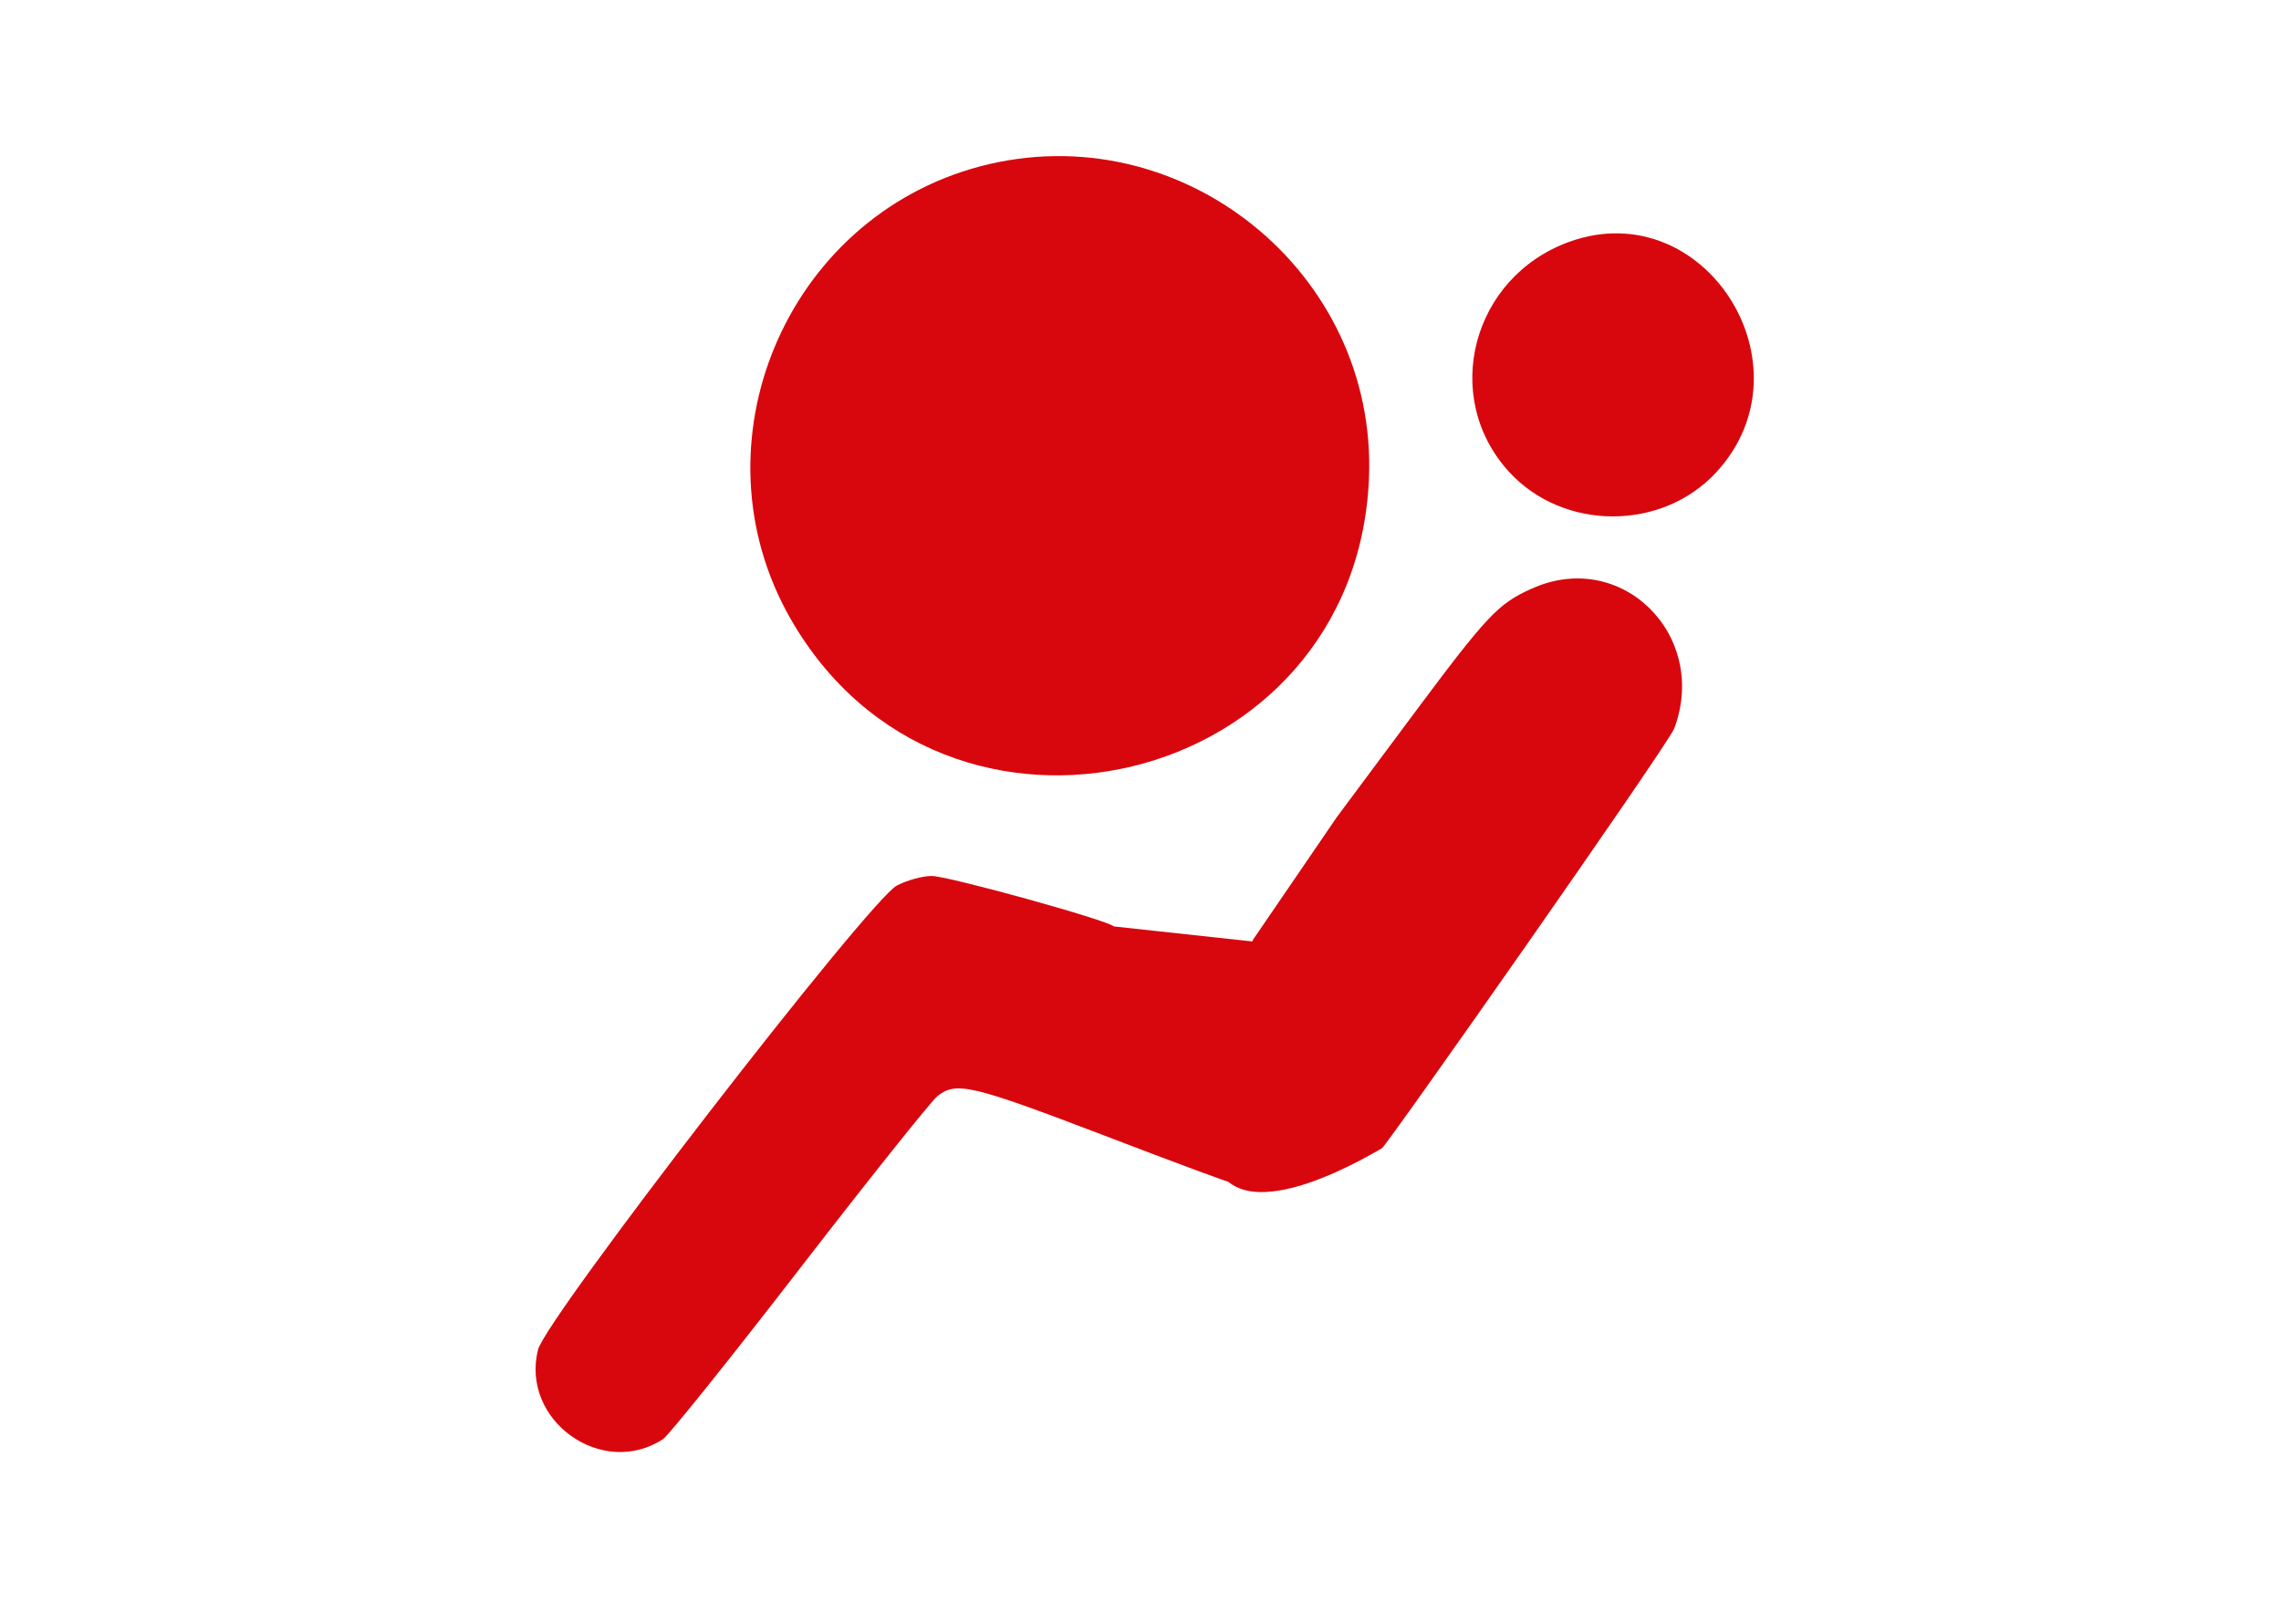
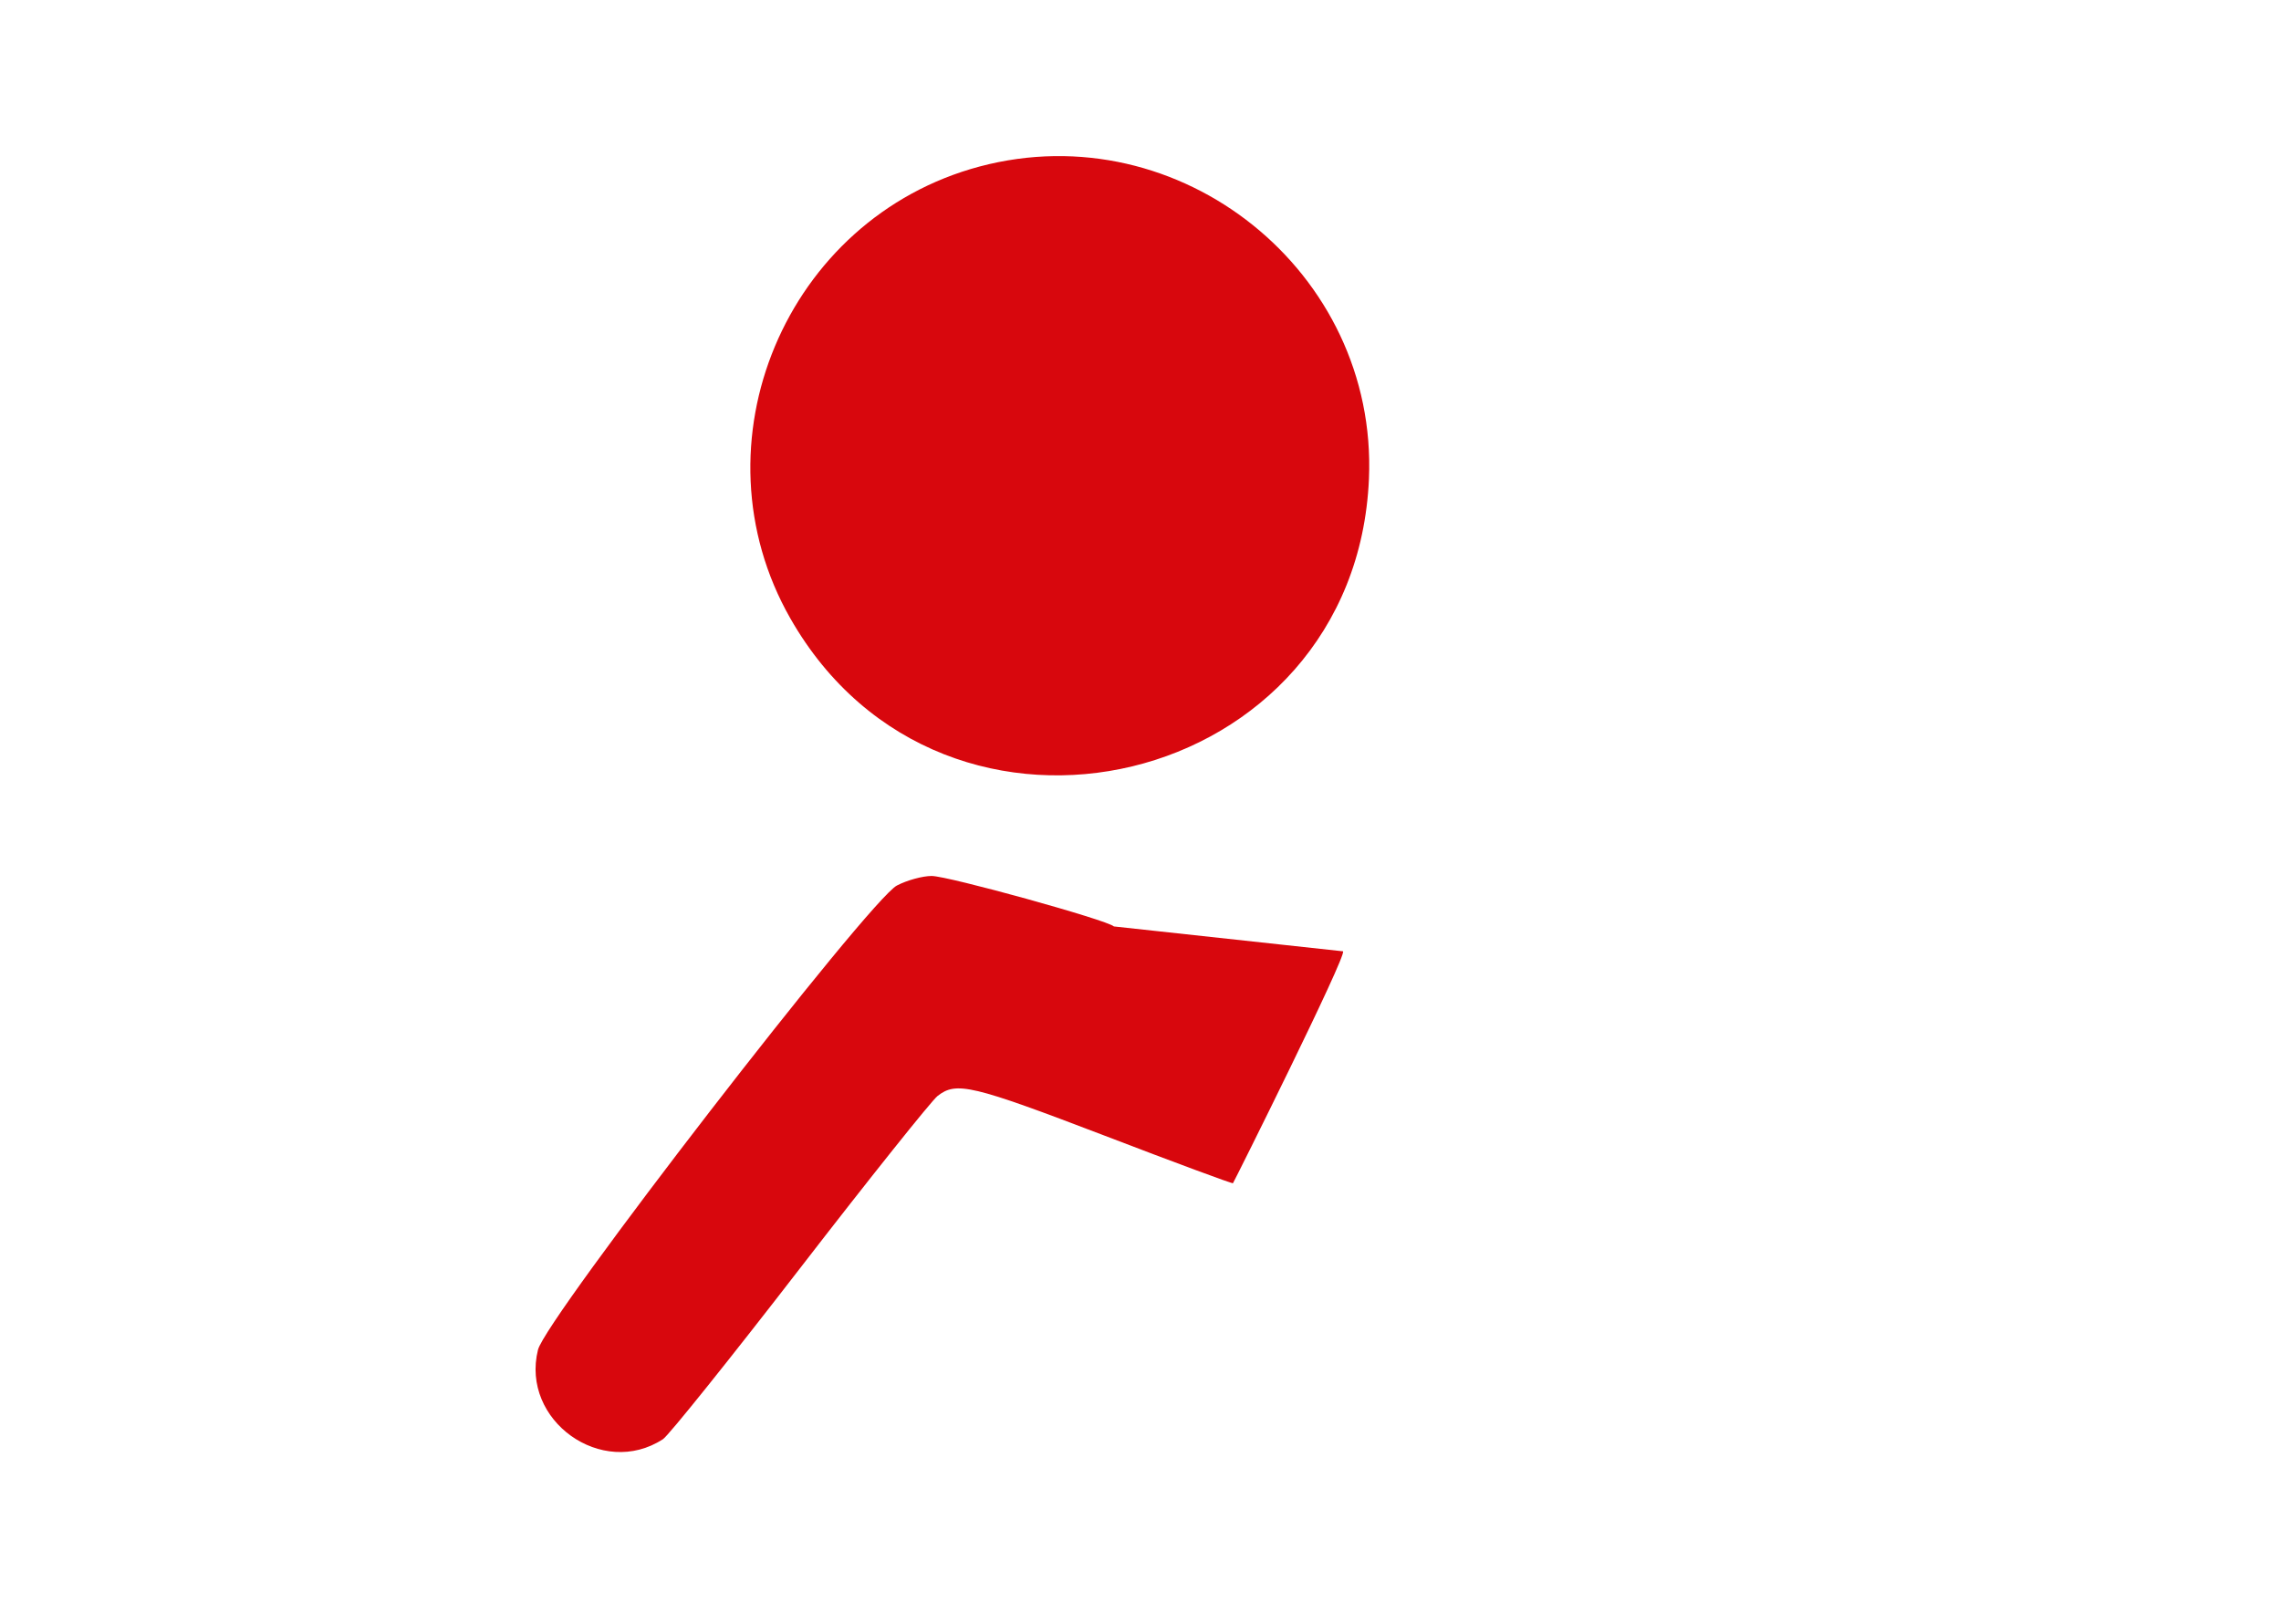
<svg xmlns="http://www.w3.org/2000/svg" width="100%" height="100%" viewBox="0 0 66 47" version="1.1" xml:space="preserve" style="fill-rule:evenodd;clip-rule:evenodd;stroke-linejoin:round;stroke-miterlimit:2;">
  <g id="air-bag">
    <path d="M28.349,4.817c-5.621,1.497 -8.359,8.028 -5.481,13.076c4.455,7.815 16.357,4.949 16.742,-4.039c0.257,-5.988 -5.462,-10.577 -11.261,-9.037Z" style="fill:#d8070d;fill-rule:nonzero;" />
-     <path d="M45.421,6.992c-2.835,1.014 -3.745,4.503 -1.747,6.672c1.57,1.705 4.418,1.705 5.988,0c2.829,-3.073 -0.336,-8.065 -4.241,-6.672Z" style="fill:#d8070d;fill-rule:nonzero;" />
-     <path d="M35.167,33.626c0.74,2.163 4.779,-0.398 4.816,-0.398c0.086,0 8.285,-11.682 8.462,-12.153c1.002,-2.682 -1.521,-5.223 -4.136,-4.038c-0.971,0.44 -1.277,0.764 -3.458,3.691l-2.169,2.914l-2.437,3.565" style="fill:#d8070d;fill-rule:nonzero;" />
    <path d="M32.229,26.807c-0.183,-0.183 -4.796,-1.46 -5.273,-1.46c-0.257,0 -0.709,0.122 -1.002,0.275c-0.782,0.391 -10.174,12.538 -10.388,13.437c-0.507,2.047 1.858,3.733 3.618,2.584c0.165,-0.11 1.949,-2.334 3.959,-4.937c2.01,-2.603 3.807,-4.851 3.984,-4.992c0.544,-0.428 0.984,-0.324 4.839,1.149c2.023,0.776 3.691,1.393 3.709,1.375c0.037,-0.049 3.301,-6.595 3.185,-6.711" style="fill:#d8070d;fill-rule:nonzero;" />
  </g>
</svg>